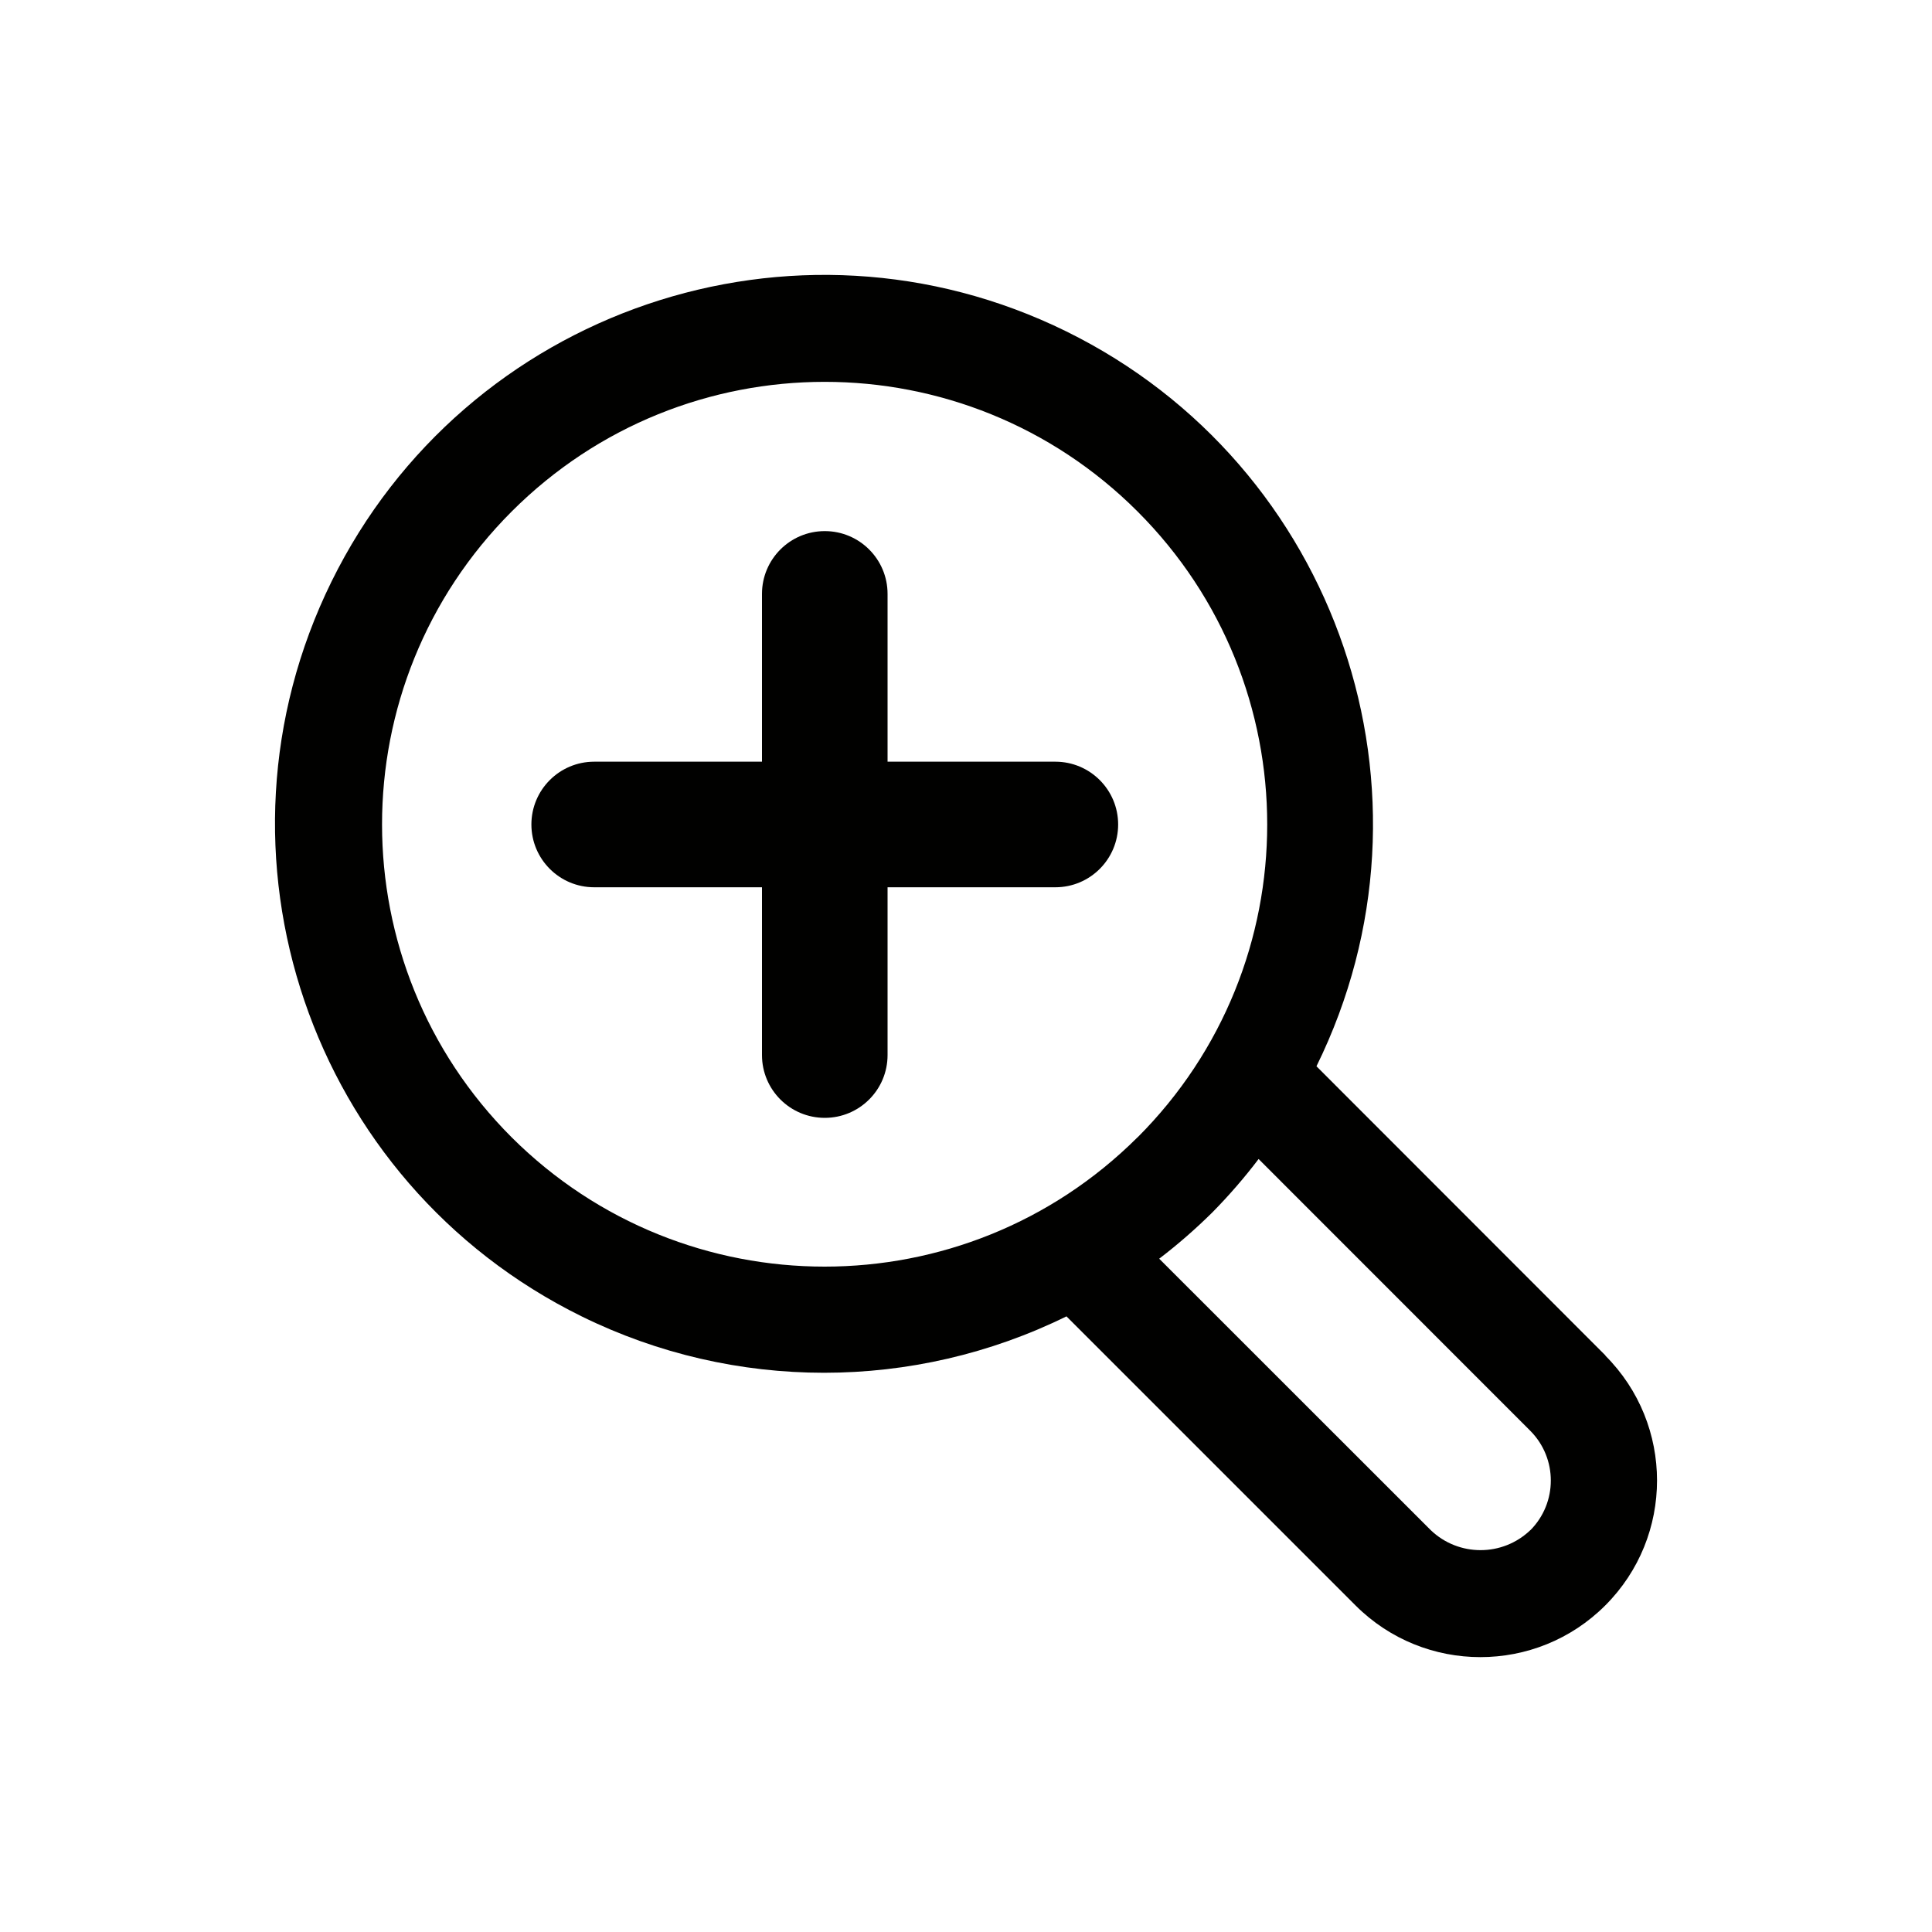
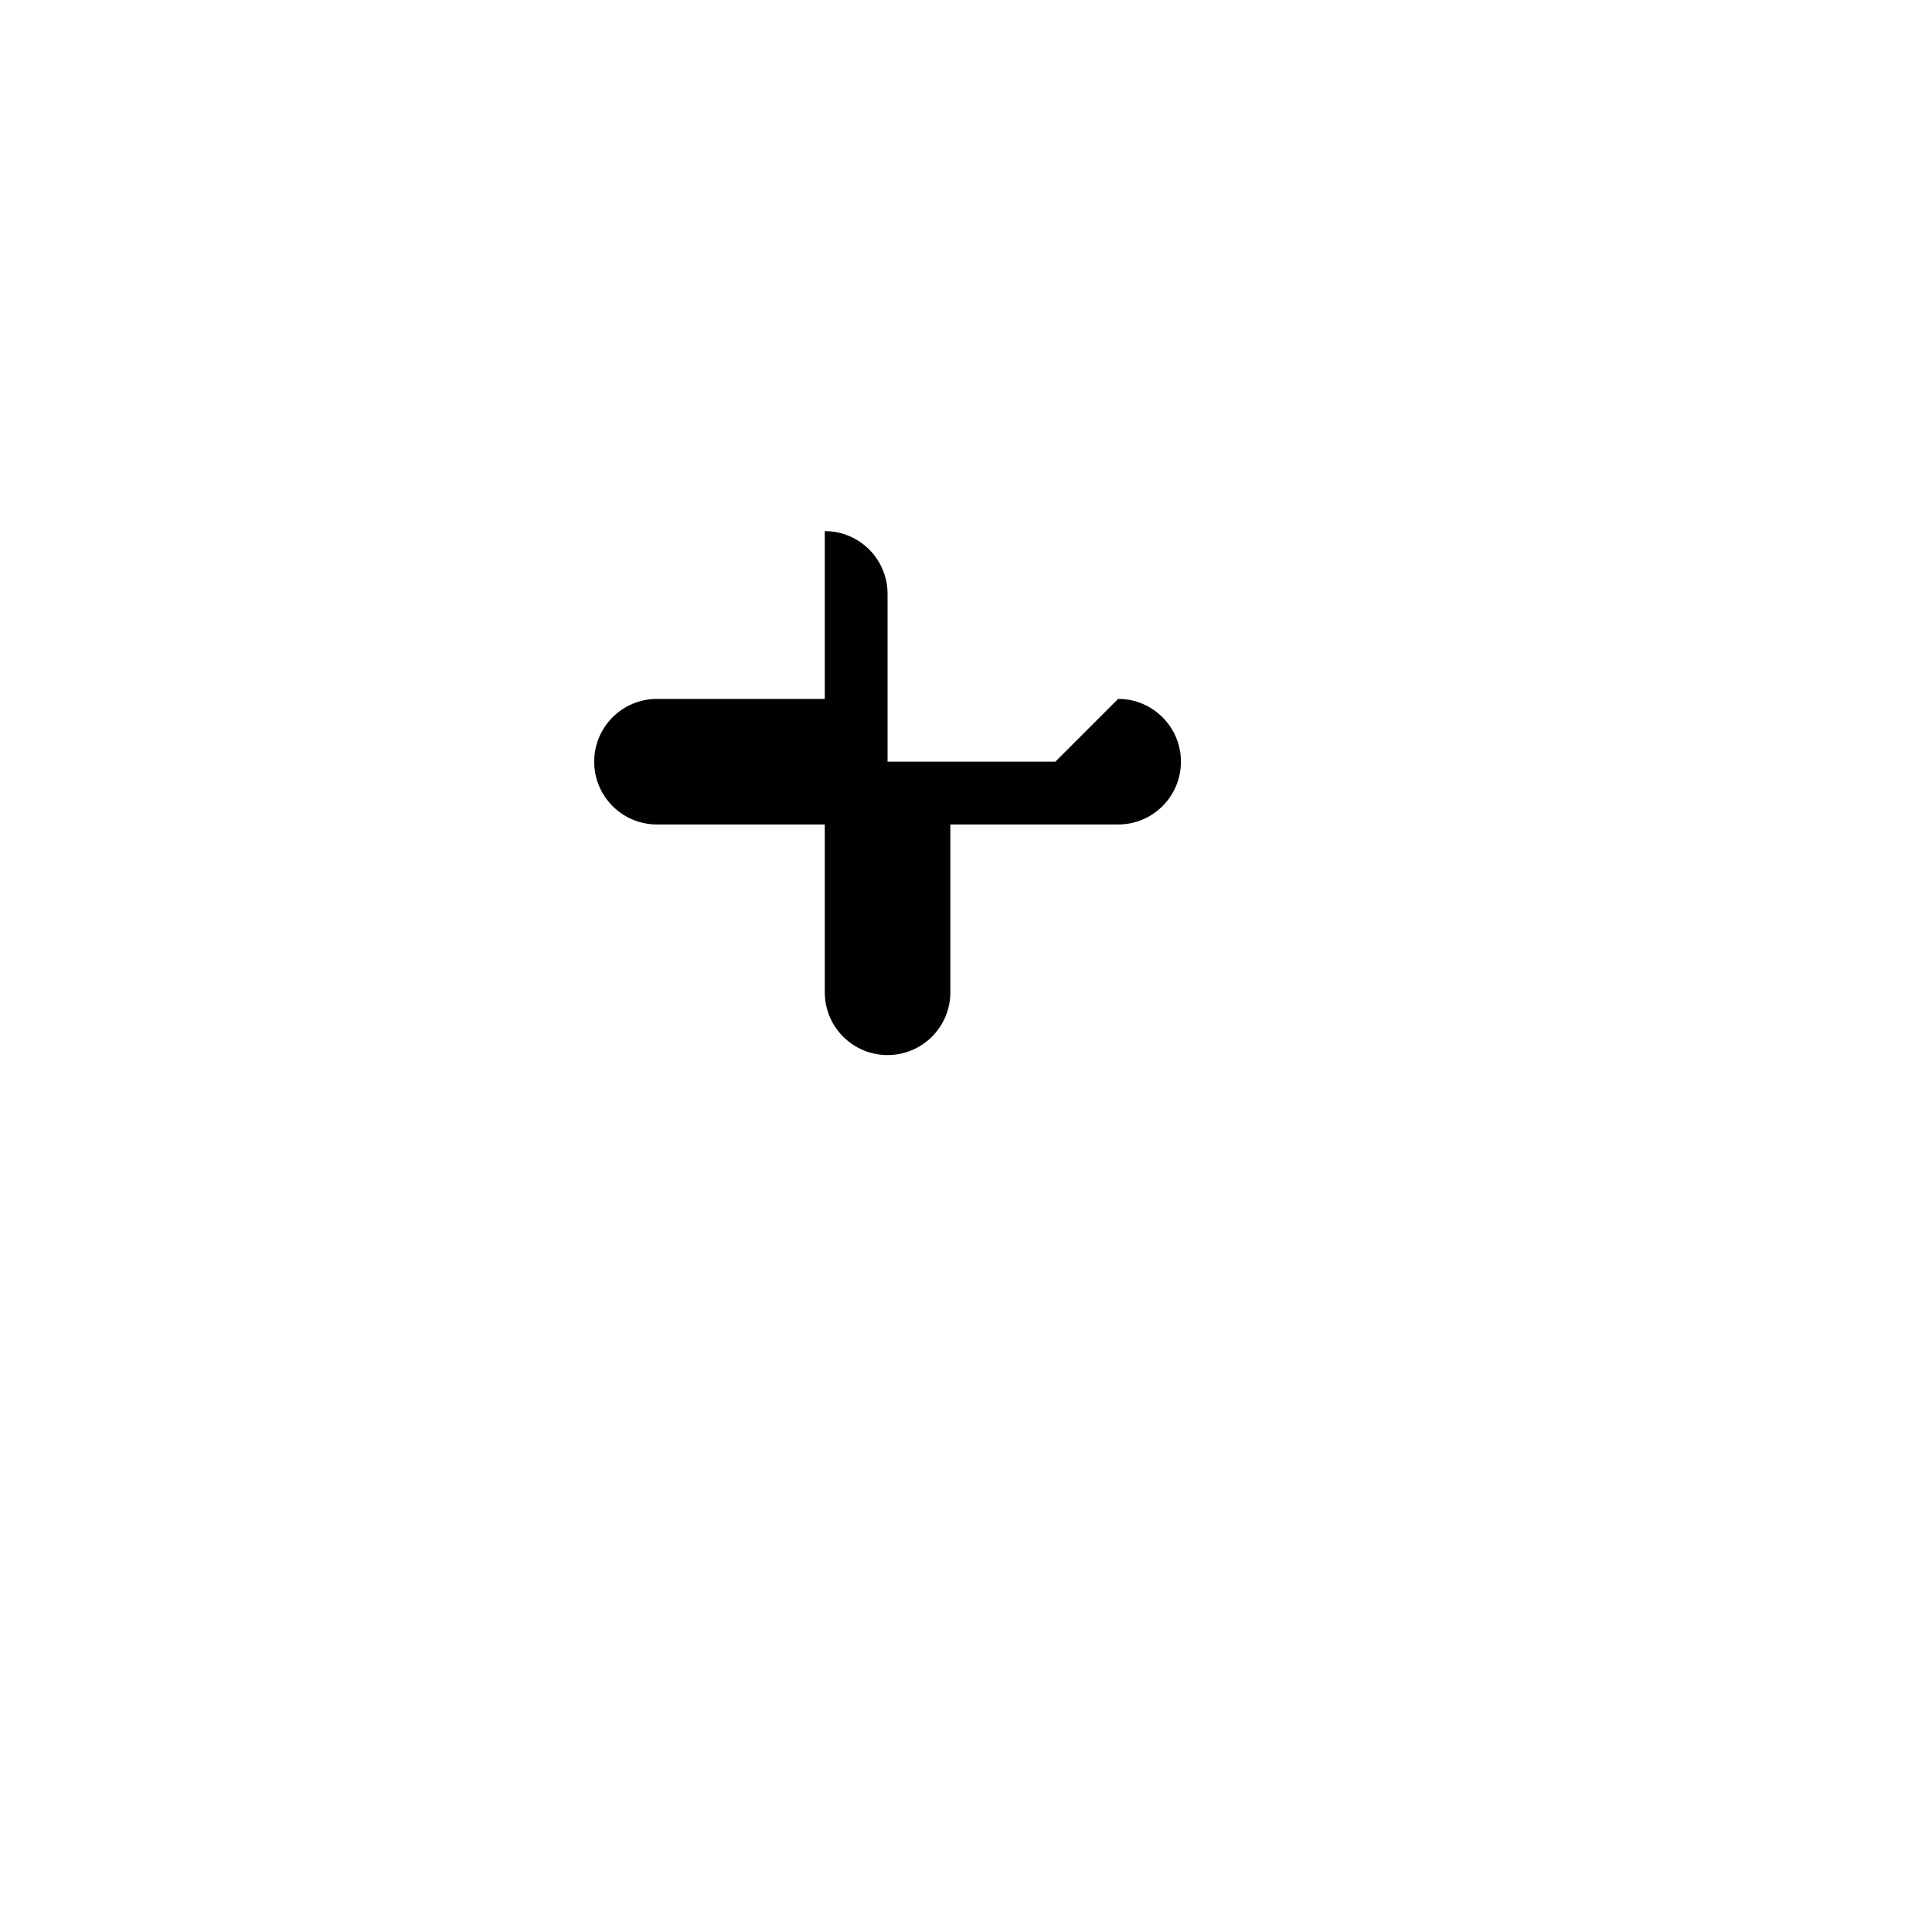
<svg xmlns="http://www.w3.org/2000/svg" id="Calque_1" viewBox="0 0 200 200">
  <defs>
    <style>.cls-1{fill:#010100;stroke-width:0px;}</style>
  </defs>
-   <path class="cls-1" d="m109.25,78.85h-17.37v-17.37c0-3.59-2.91-6.5-6.5-6.5s-6.5,2.91-6.5,6.5v17.37h-17.37c-3.59,0-6.5,2.91-6.5,6.5s2.91,6.5,6.5,6.5h17.37v17.37c0,3.59,2.91,6.5,6.5,6.5s6.5-2.91,6.5-6.5v-17.37h17.37c3.59,0,6.5-2.91,6.5-6.5s-2.91-6.5-6.5-6.5Z" />
-   <path class="cls-1" d="m166.18,140.33h.03s-29.93-29.95-29.93-29.95c13.86-28.16,2.26-62.21-25.89-76.07-28.16-13.86-62.21-2.26-76.07,25.89-13.86,28.16-2.26,62.21,25.89,76.07,15.83,7.79,34.37,7.78,50.19,0l29.92,29.92c7.14,7.14,18.72,7.14,25.86,0,7.14-7.14,7.14-18.72,0-25.86Zm-48.43-22.59c-17.91,17.84-46.87,17.84-64.78,0-17.89-17.89-17.9-46.89,0-64.79,17.89-17.89,46.89-17.9,64.79,0,17.89,17.89,17.9,46.89,0,64.79h0Zm40.67,40.68v-.02c-2.88,2.76-7.43,2.76-10.31,0l-28.11-28.1c1.94-1.48,3.78-3.09,5.51-4.8,1.71-1.74,3.31-3.58,4.78-5.52l28.12,28.13c2.84,2.85,2.84,7.46,0,10.31Z" />
+   <path class="cls-1" d="m109.25,78.85h-17.37v-17.37c0-3.59-2.91-6.5-6.5-6.5v17.37h-17.37c-3.59,0-6.5,2.91-6.5,6.5s2.91,6.5,6.5,6.5h17.37v17.37c0,3.59,2.91,6.5,6.5,6.5s6.5-2.91,6.5-6.5v-17.37h17.37c3.59,0,6.5-2.91,6.5-6.5s-2.91-6.5-6.5-6.5Z" />
</svg>